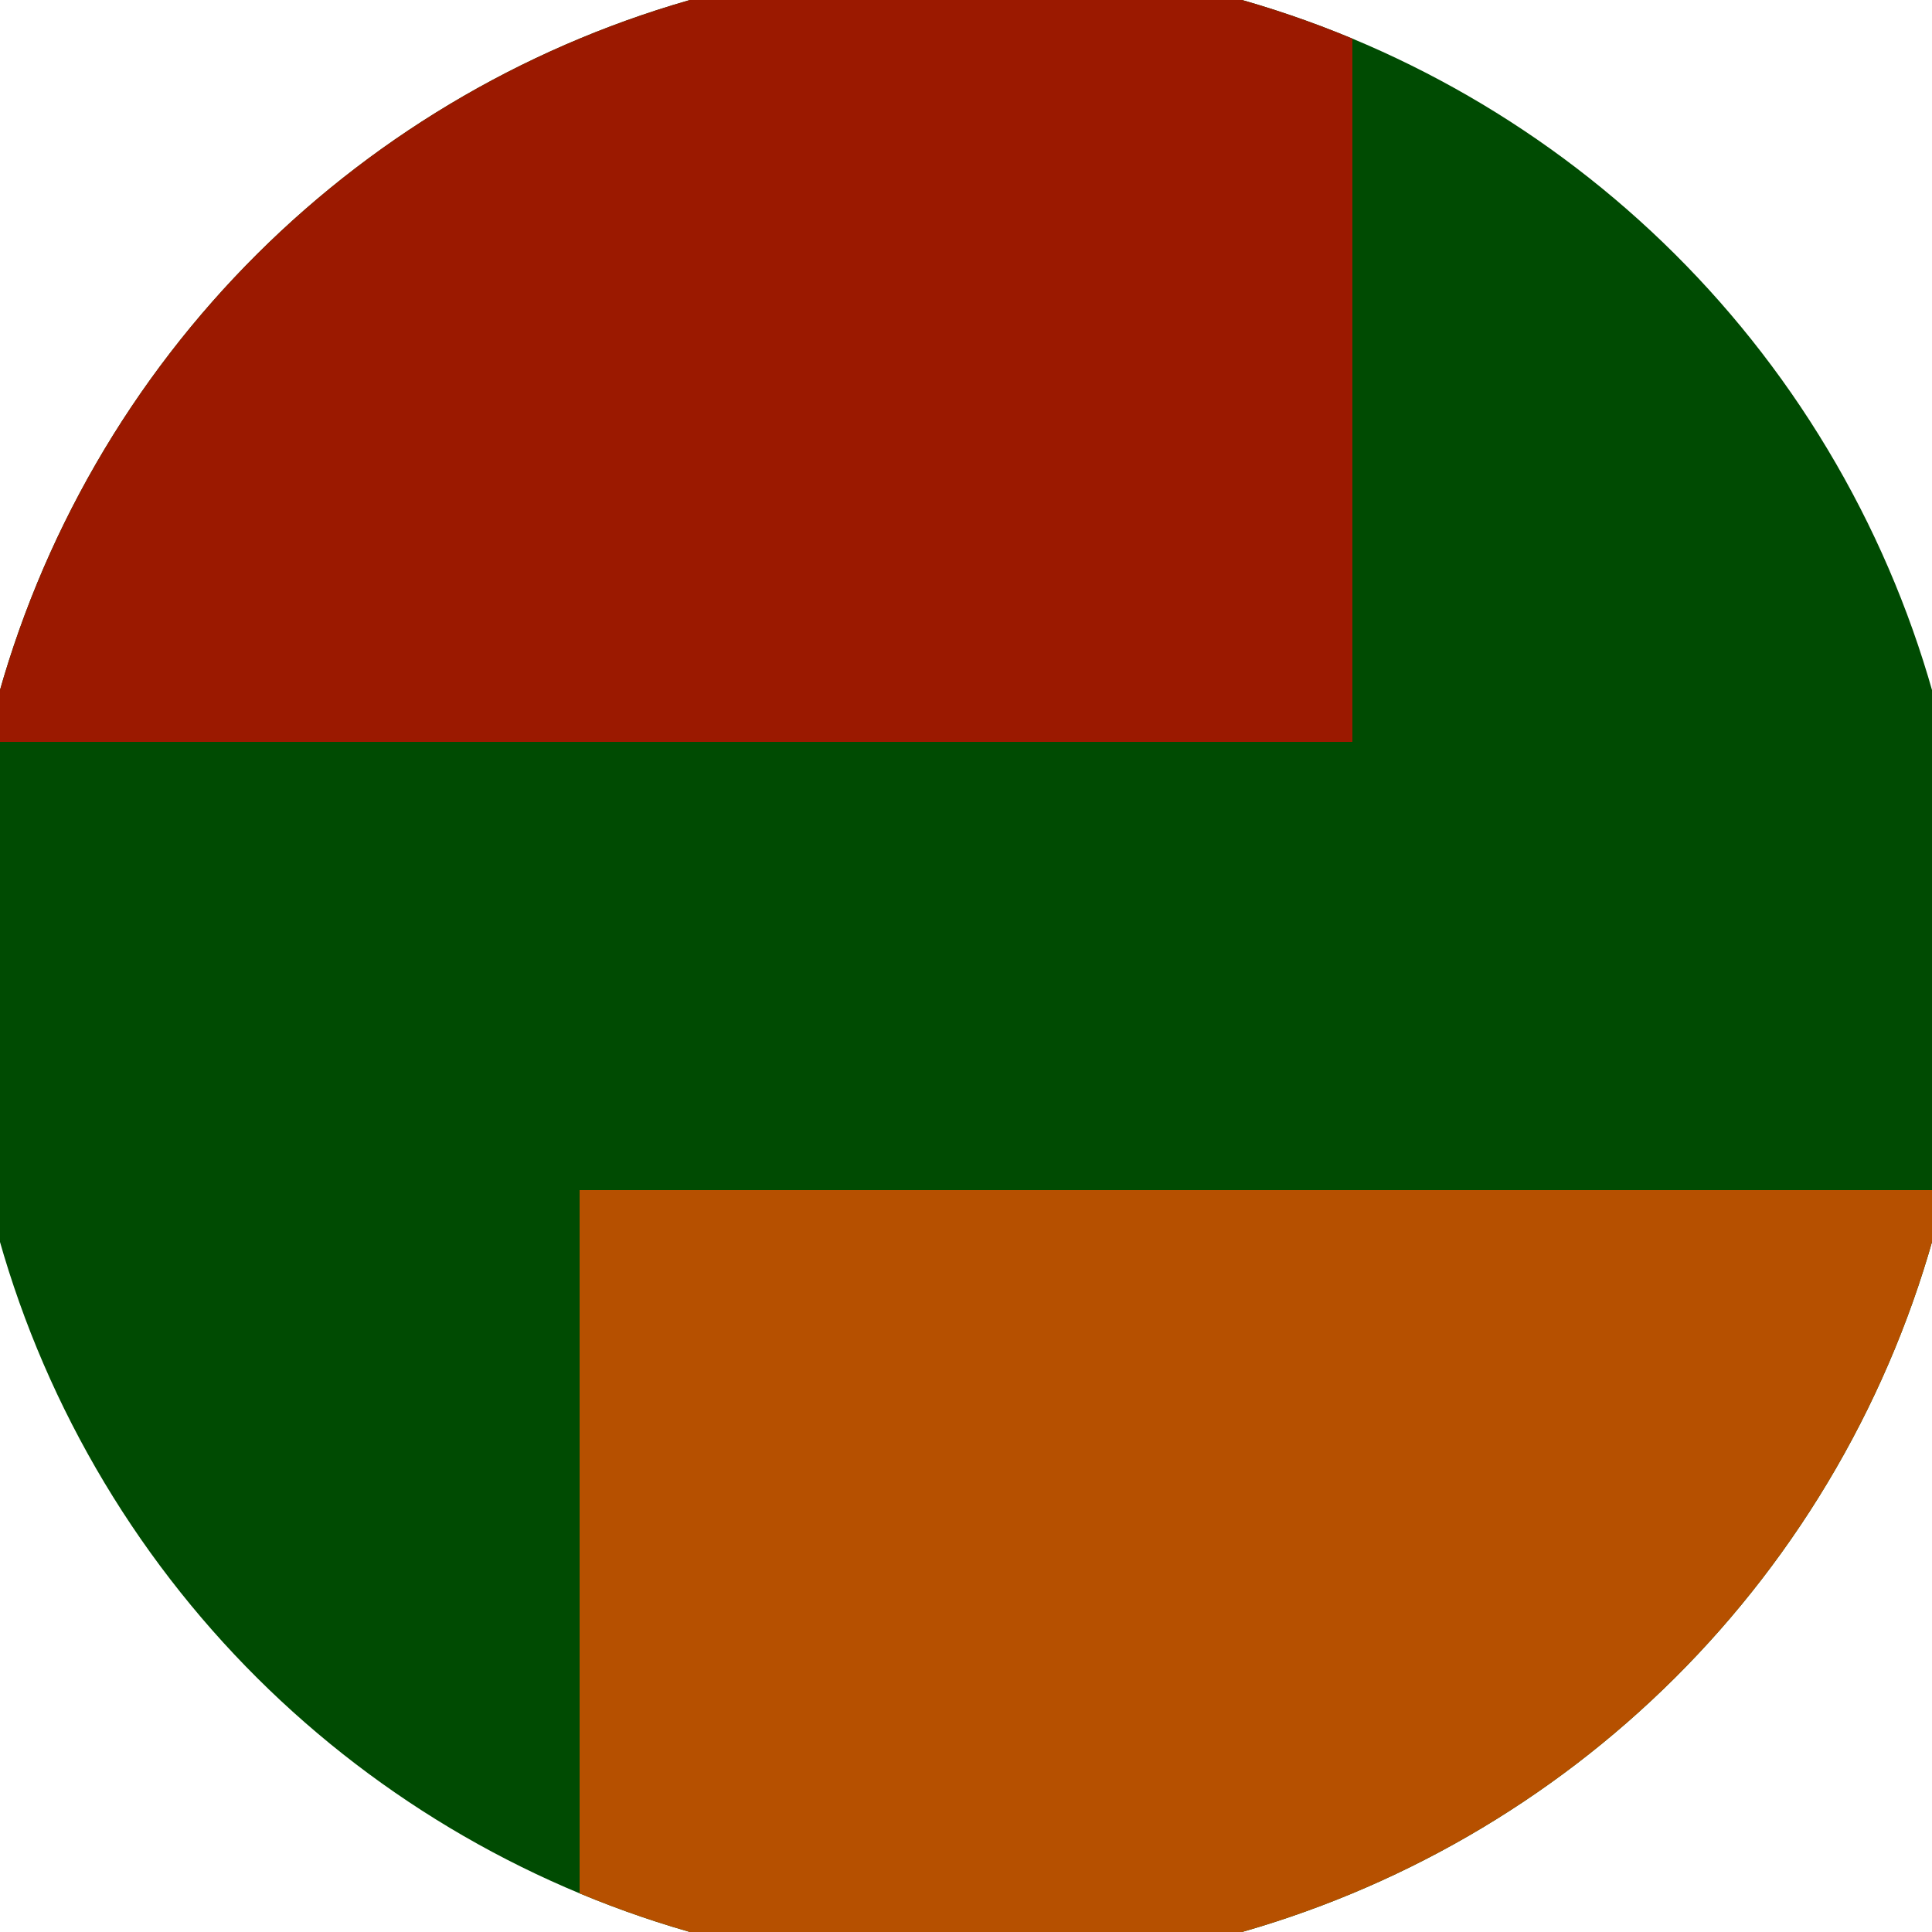
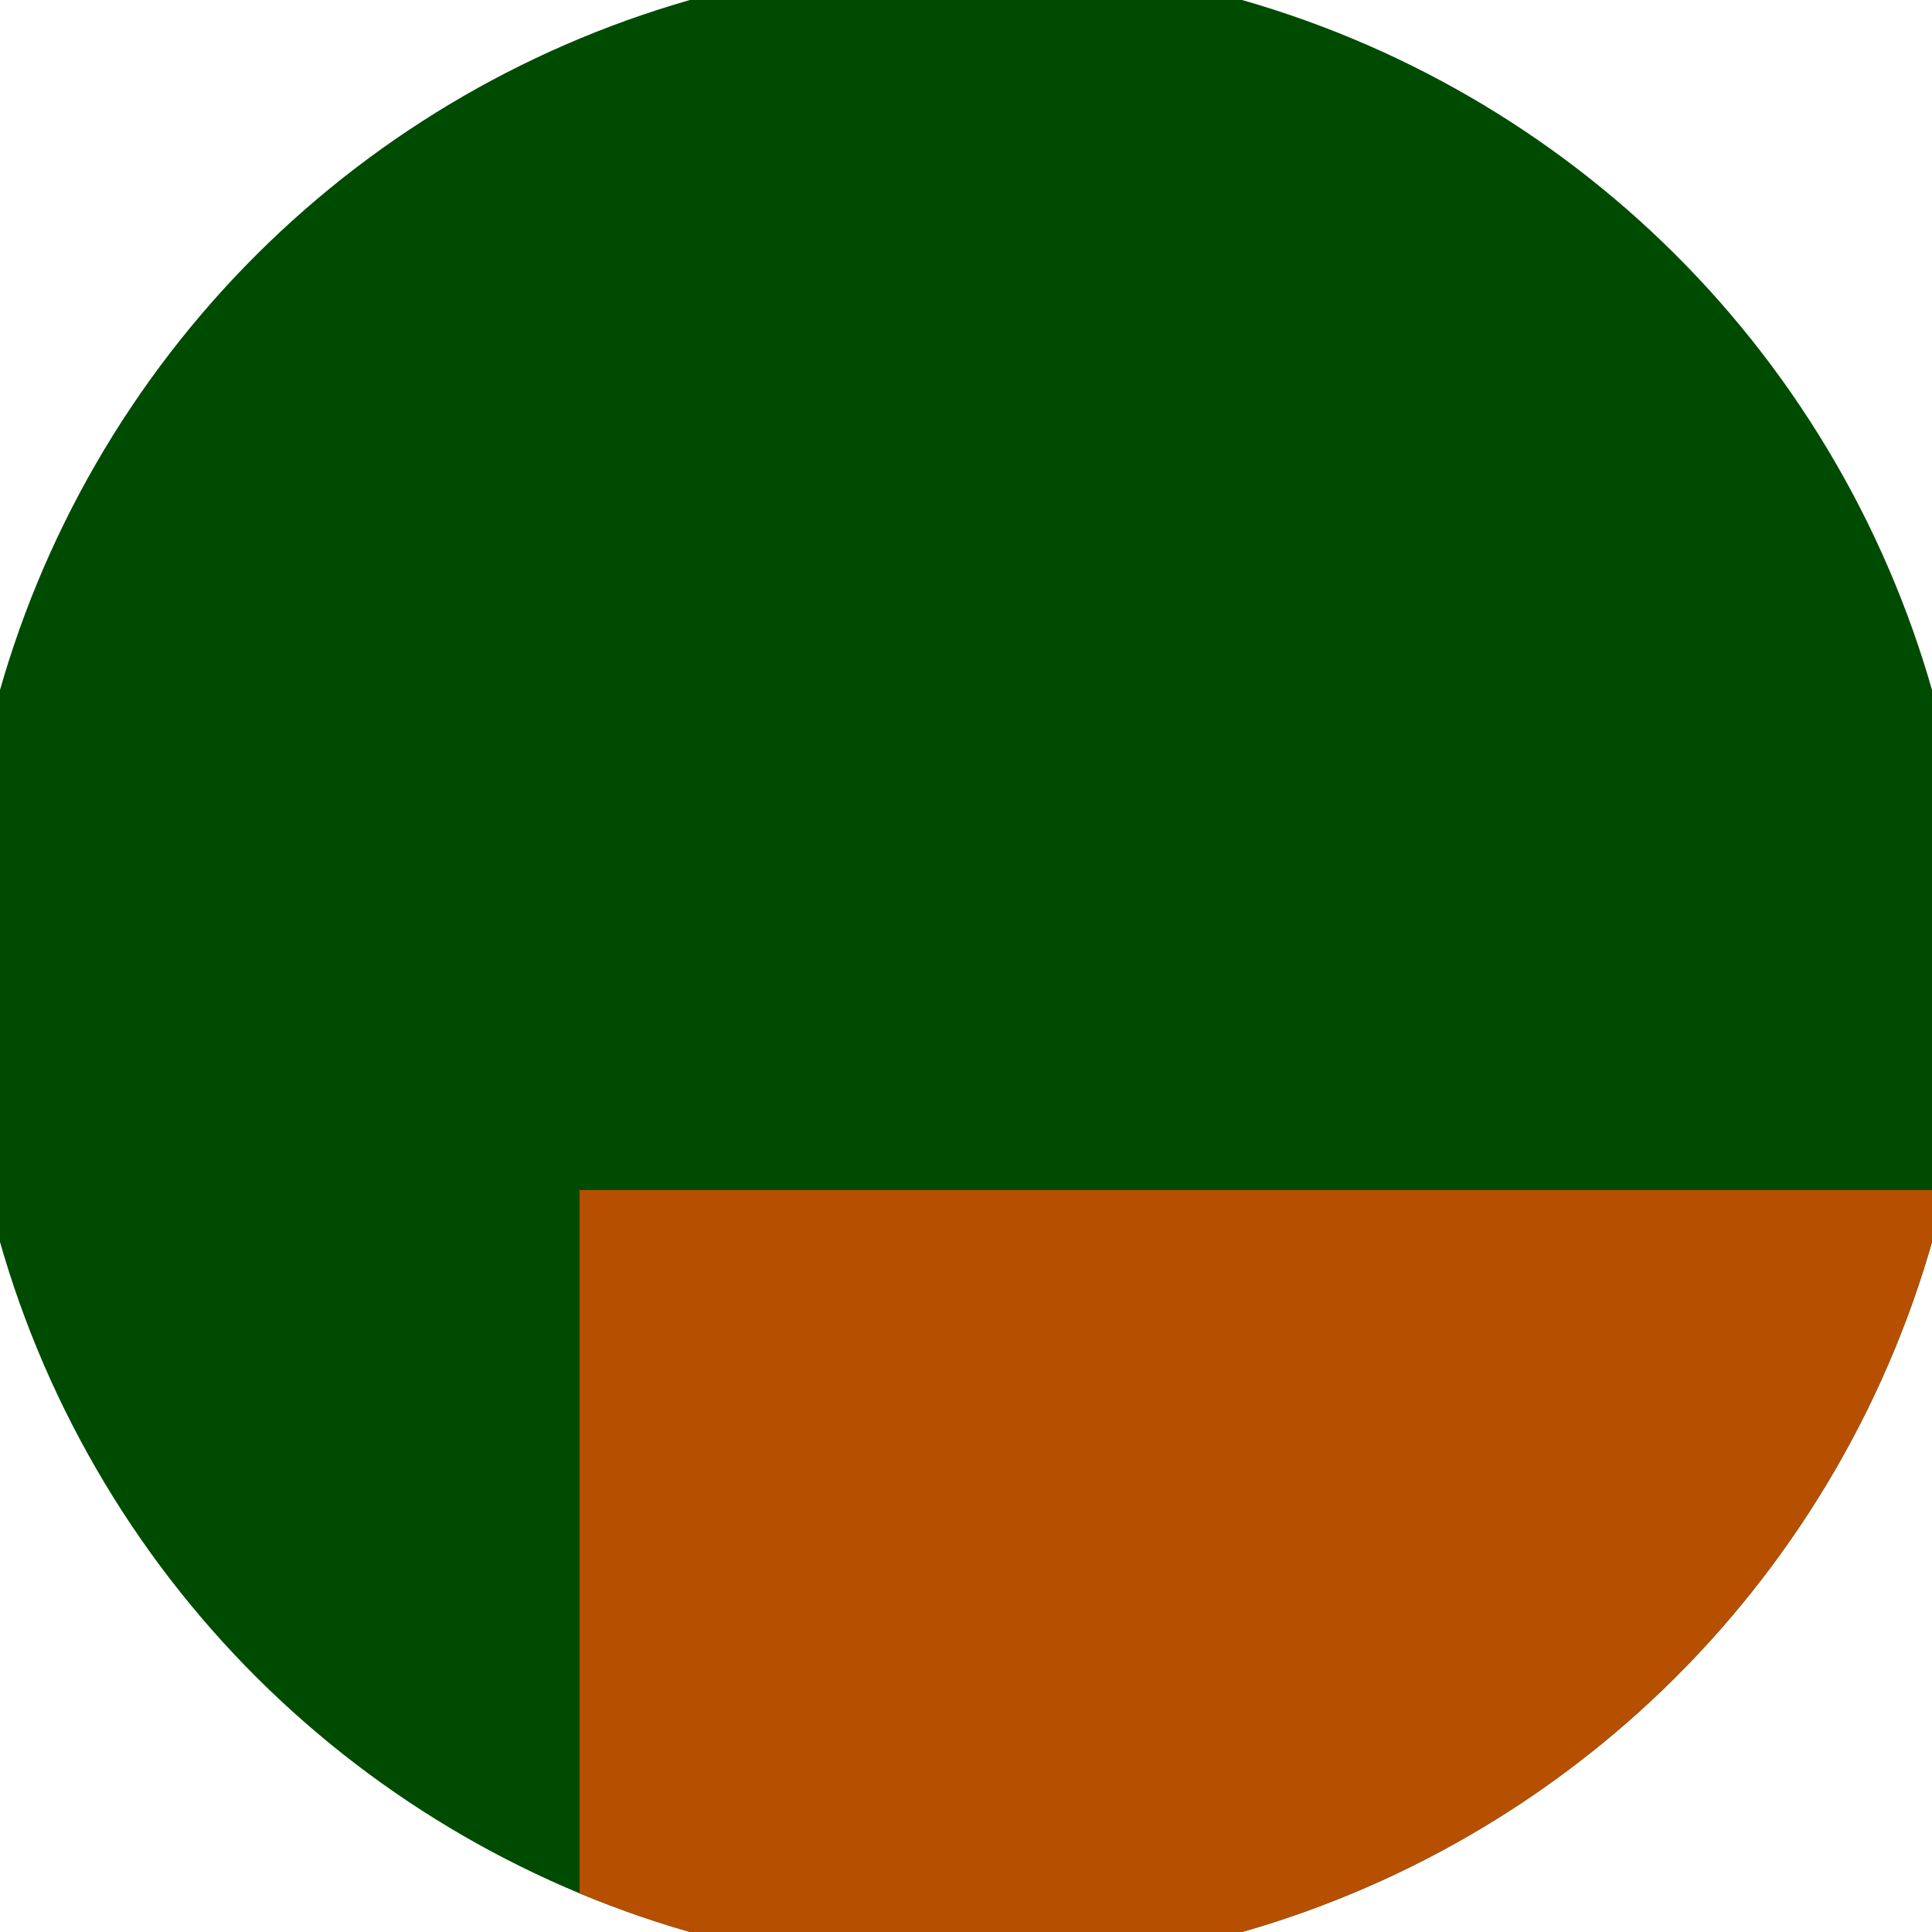
<svg xmlns="http://www.w3.org/2000/svg" width="128" height="128" viewBox="0 0 100 100" shape-rendering="geometricPrecision">
  <defs>
    <clipPath id="clip">
      <circle cx="50" cy="50" r="52" />
    </clipPath>
  </defs>
  <g transform="rotate(90 50 50)">
    <rect x="0" y="0" width="100" height="100" fill="#004b02" clip-path="url(#clip)" />
-     <path d="M 0 30 H 38.4 V 100 H 0 Z" fill="#9b1900" clip-path="url(#clip)" />
    <path d="M 61.6 0 V 70 H 100 V 0 Z" fill="#b65000" clip-path="url(#clip)" />
  </g>
</svg>